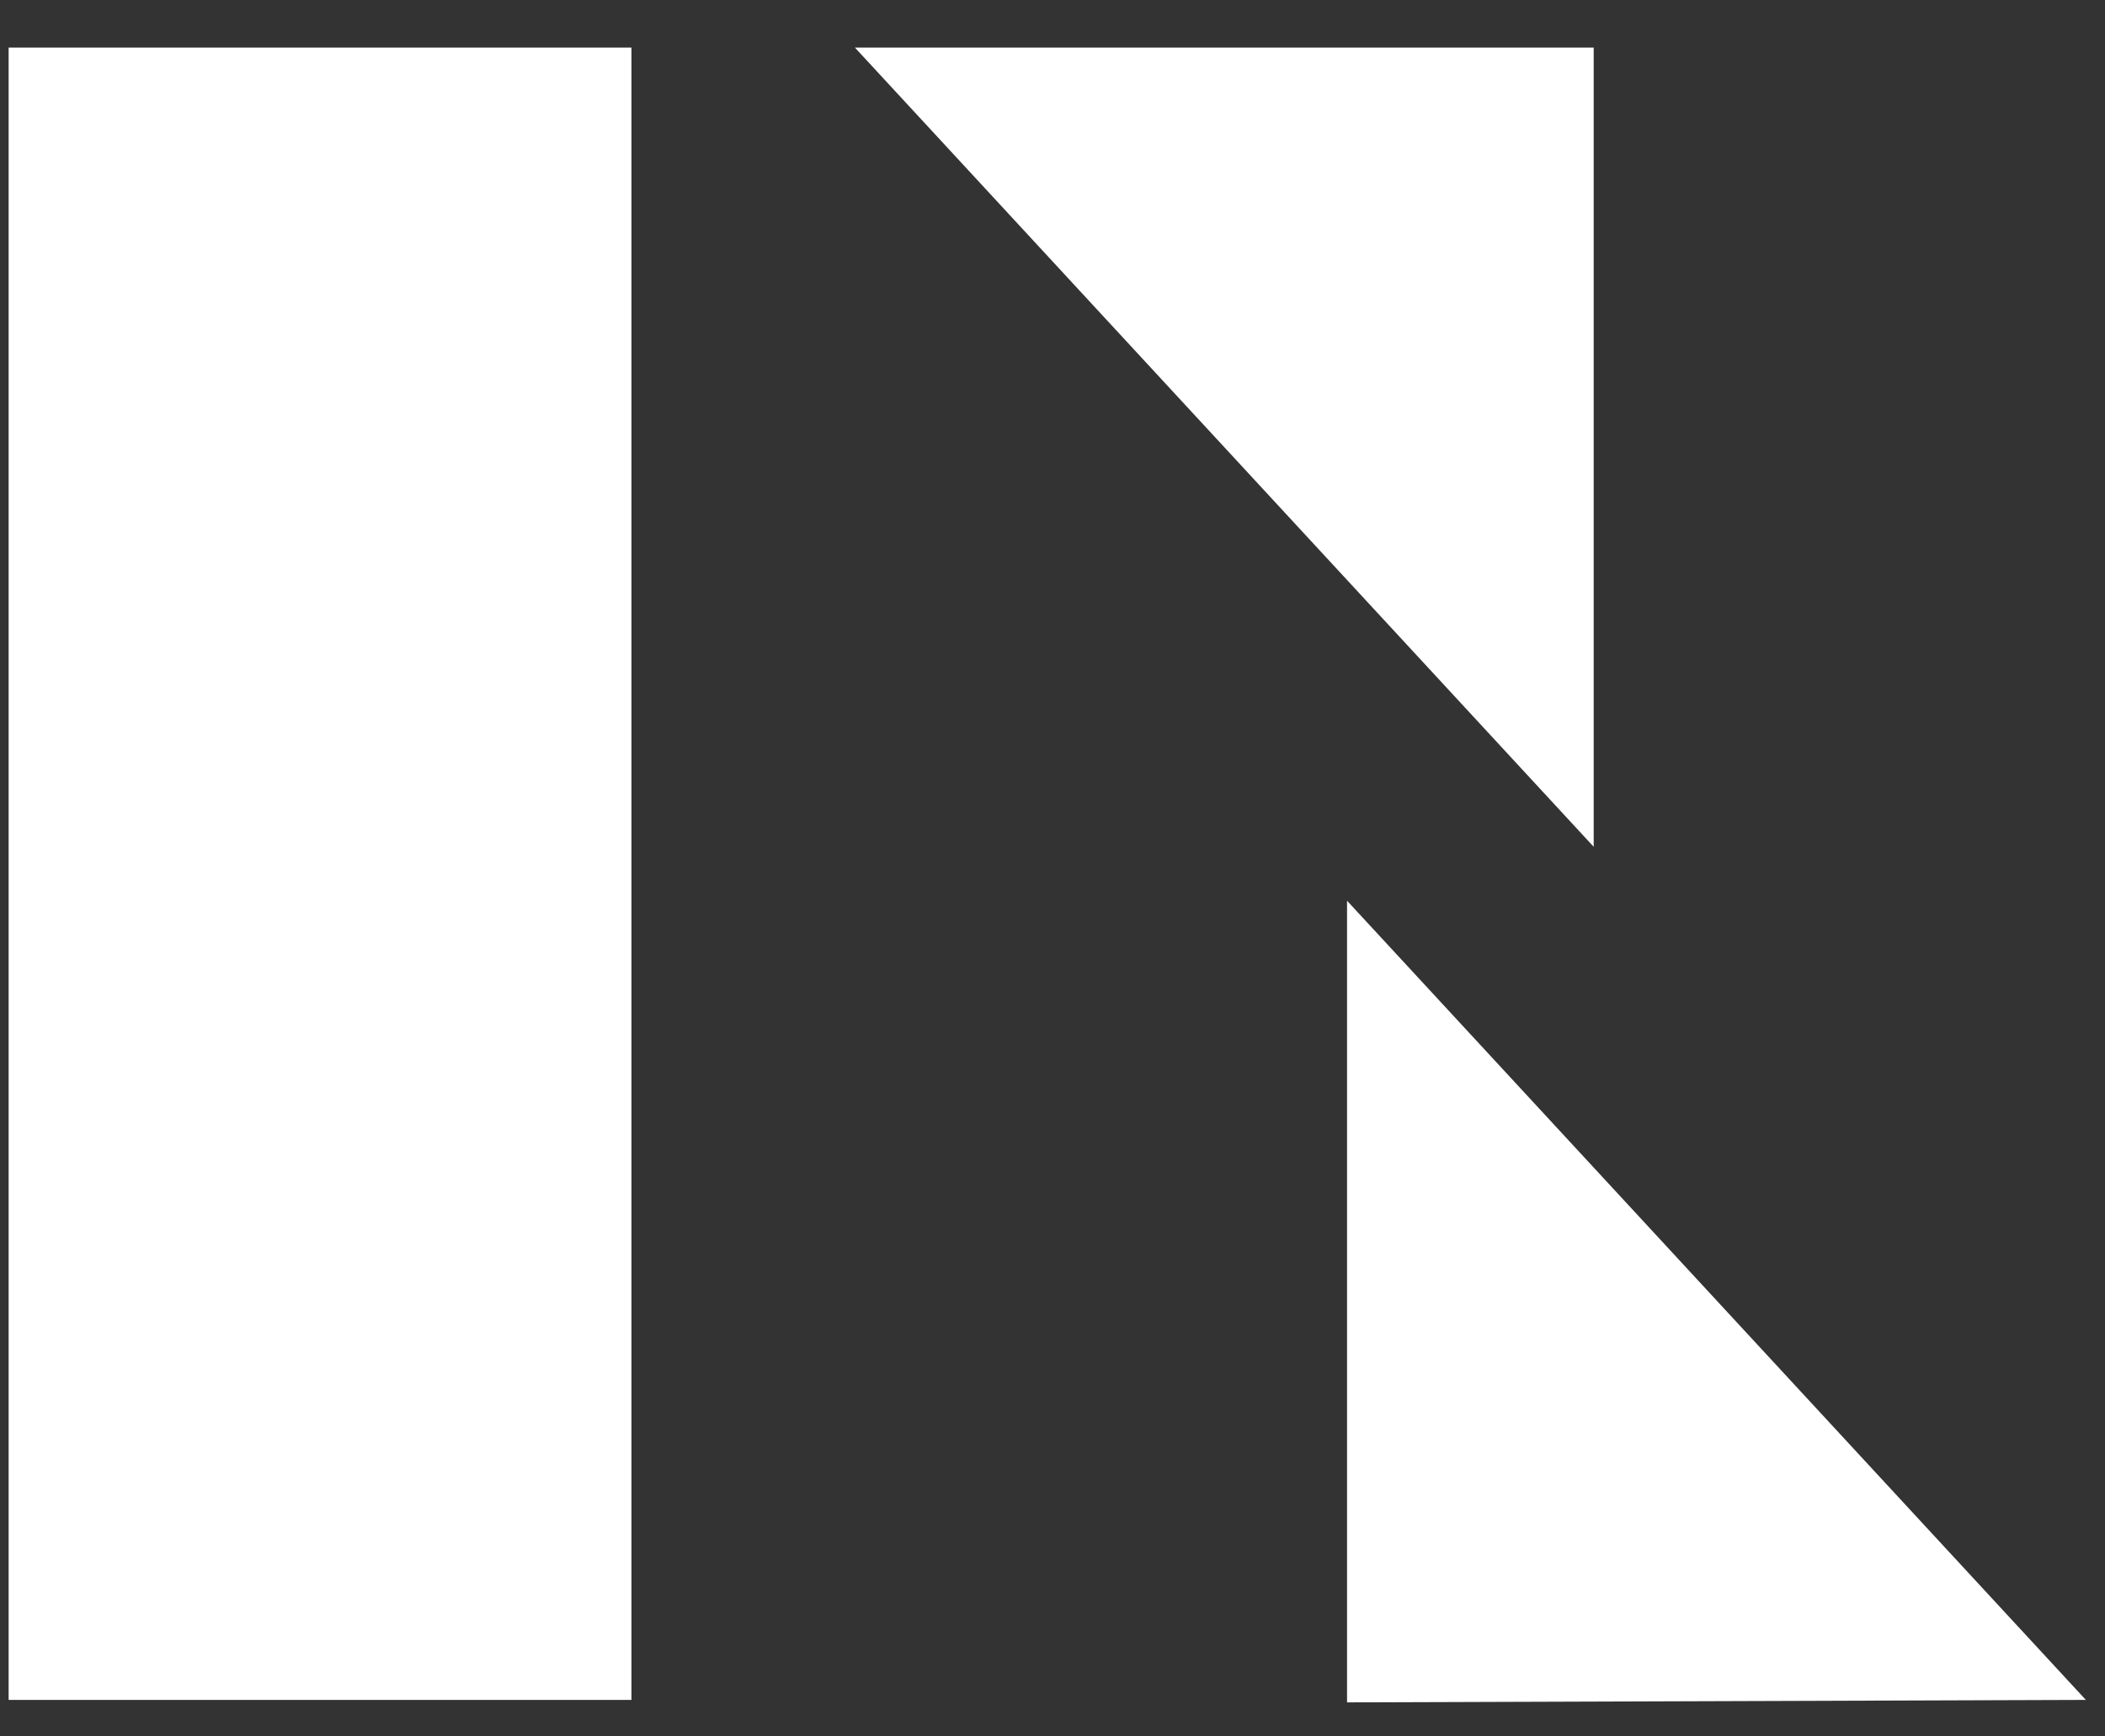
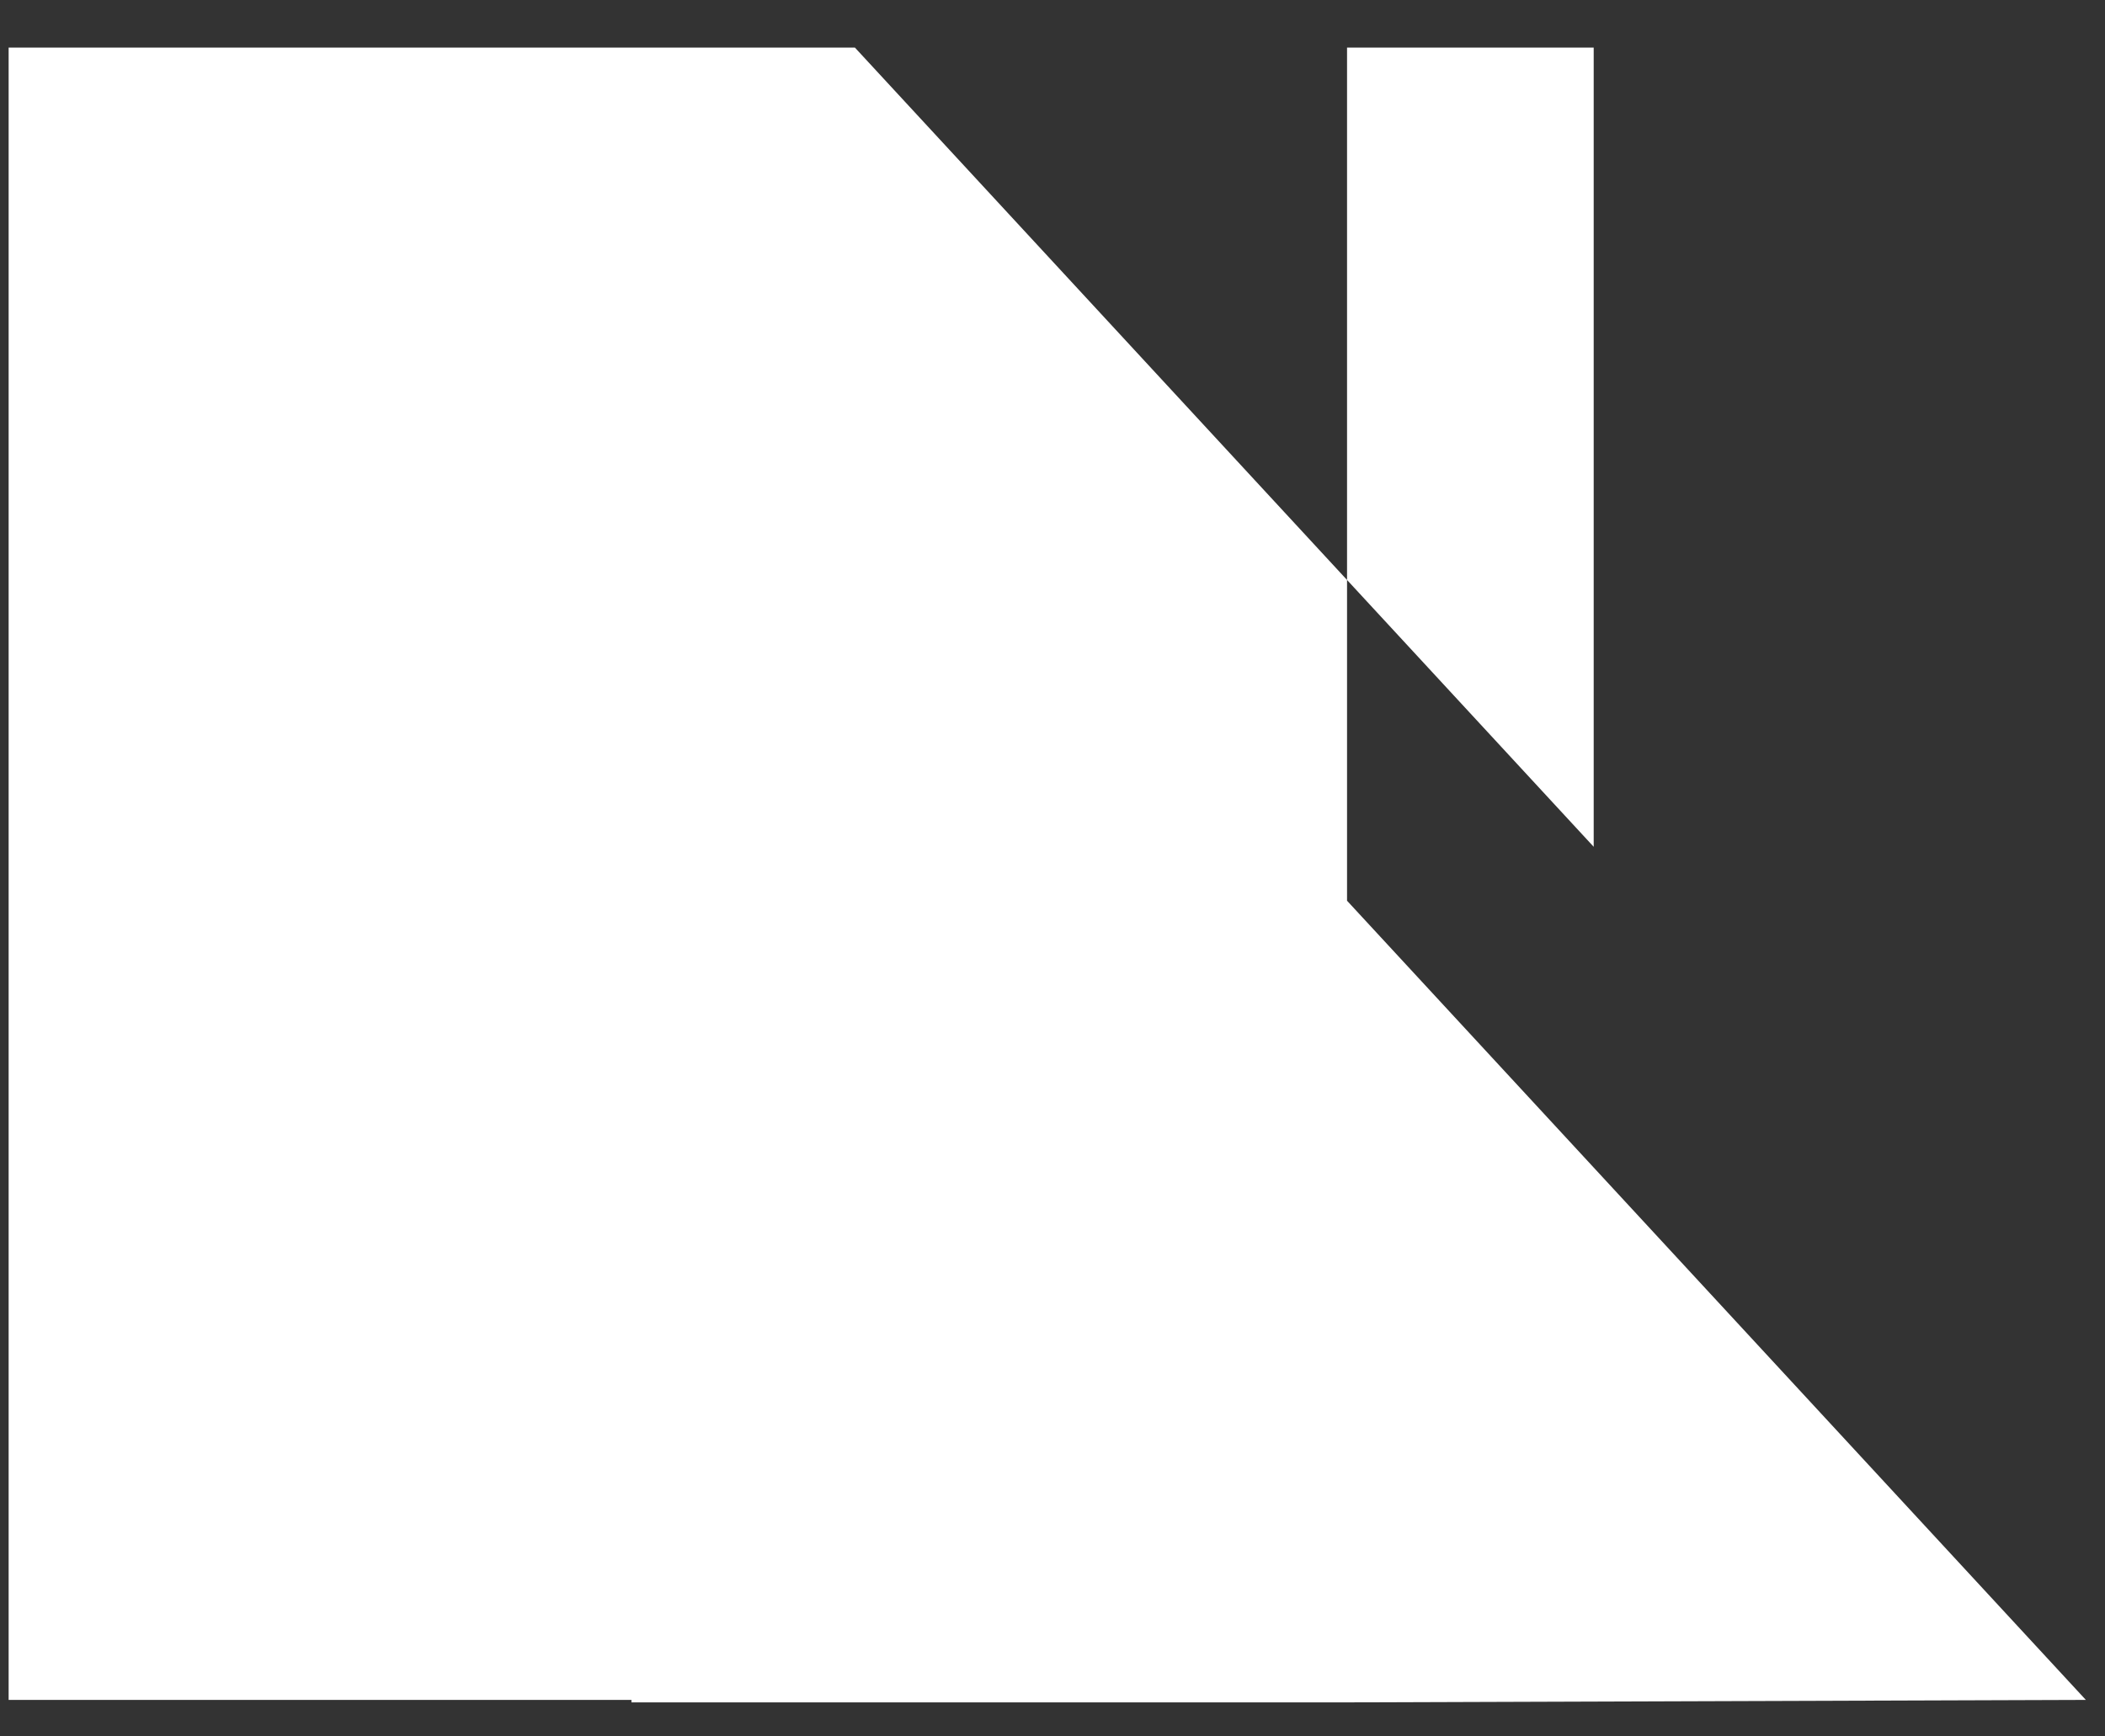
<svg xmlns="http://www.w3.org/2000/svg" width="40" height="33" viewBox="0 0 40 33" fill="none">
  <rect x="0" y="0" width="40" height="33" fill="#333333" stroke="none" />
-   <path d="M30.284 0.904V16.093L16.245 0.904H30.284ZM25.597 32.353V17.118L39.636 32.306L25.597 32.353ZM11.999 32.353V0.904H0.164V32.306H11.999V32.353Z" fill="white" />
+   <path d="M30.284 0.904V16.093L16.245 0.904H30.284ZM25.597 32.353V17.118L39.636 32.306L25.597 32.353ZV0.904H0.164V32.306H11.999V32.353Z" fill="white" />
</svg>